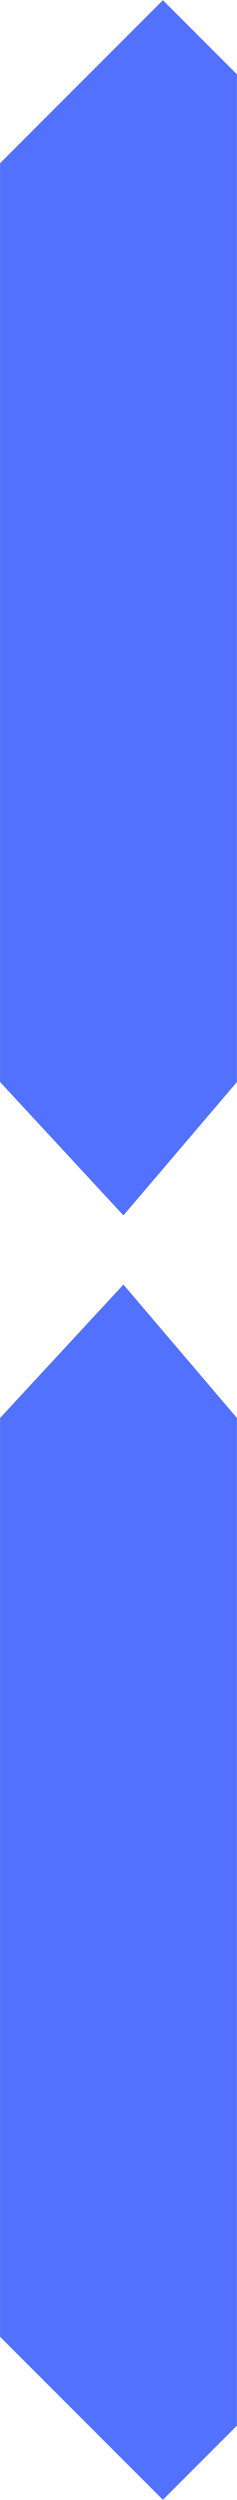
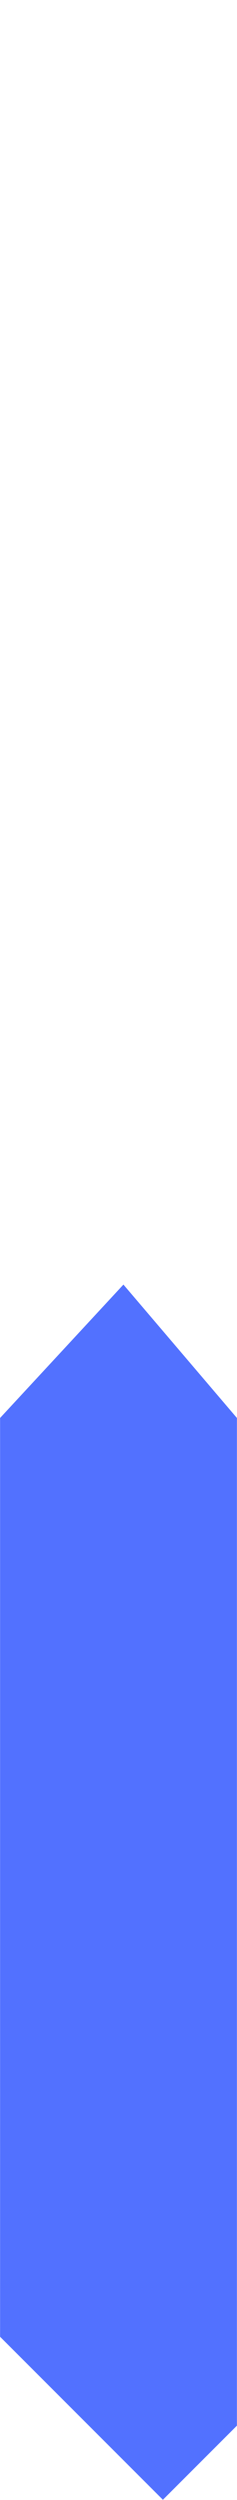
<svg xmlns="http://www.w3.org/2000/svg" fill="#5271ff" height="231.8" preserveAspectRatio="xMidYMid meet" version="1" viewBox="239.0 134.1 22.0 231.8" width="22" zoomAndPan="magnify">
  <g id="change1_1">
-     <path d="M 260.992 234.426 L 260.992 140.992 L 254.121 134.121 L 239.008 149.234 L 239.008 234.426 L 250.457 246.793 L 260.992 234.426" />
    <path d="M 260.992 265.574 L 260.992 359.008 L 254.121 365.879 L 239.008 350.766 L 239.008 265.574 L 250.457 253.207 L 260.992 265.574" />
  </g>
</svg>